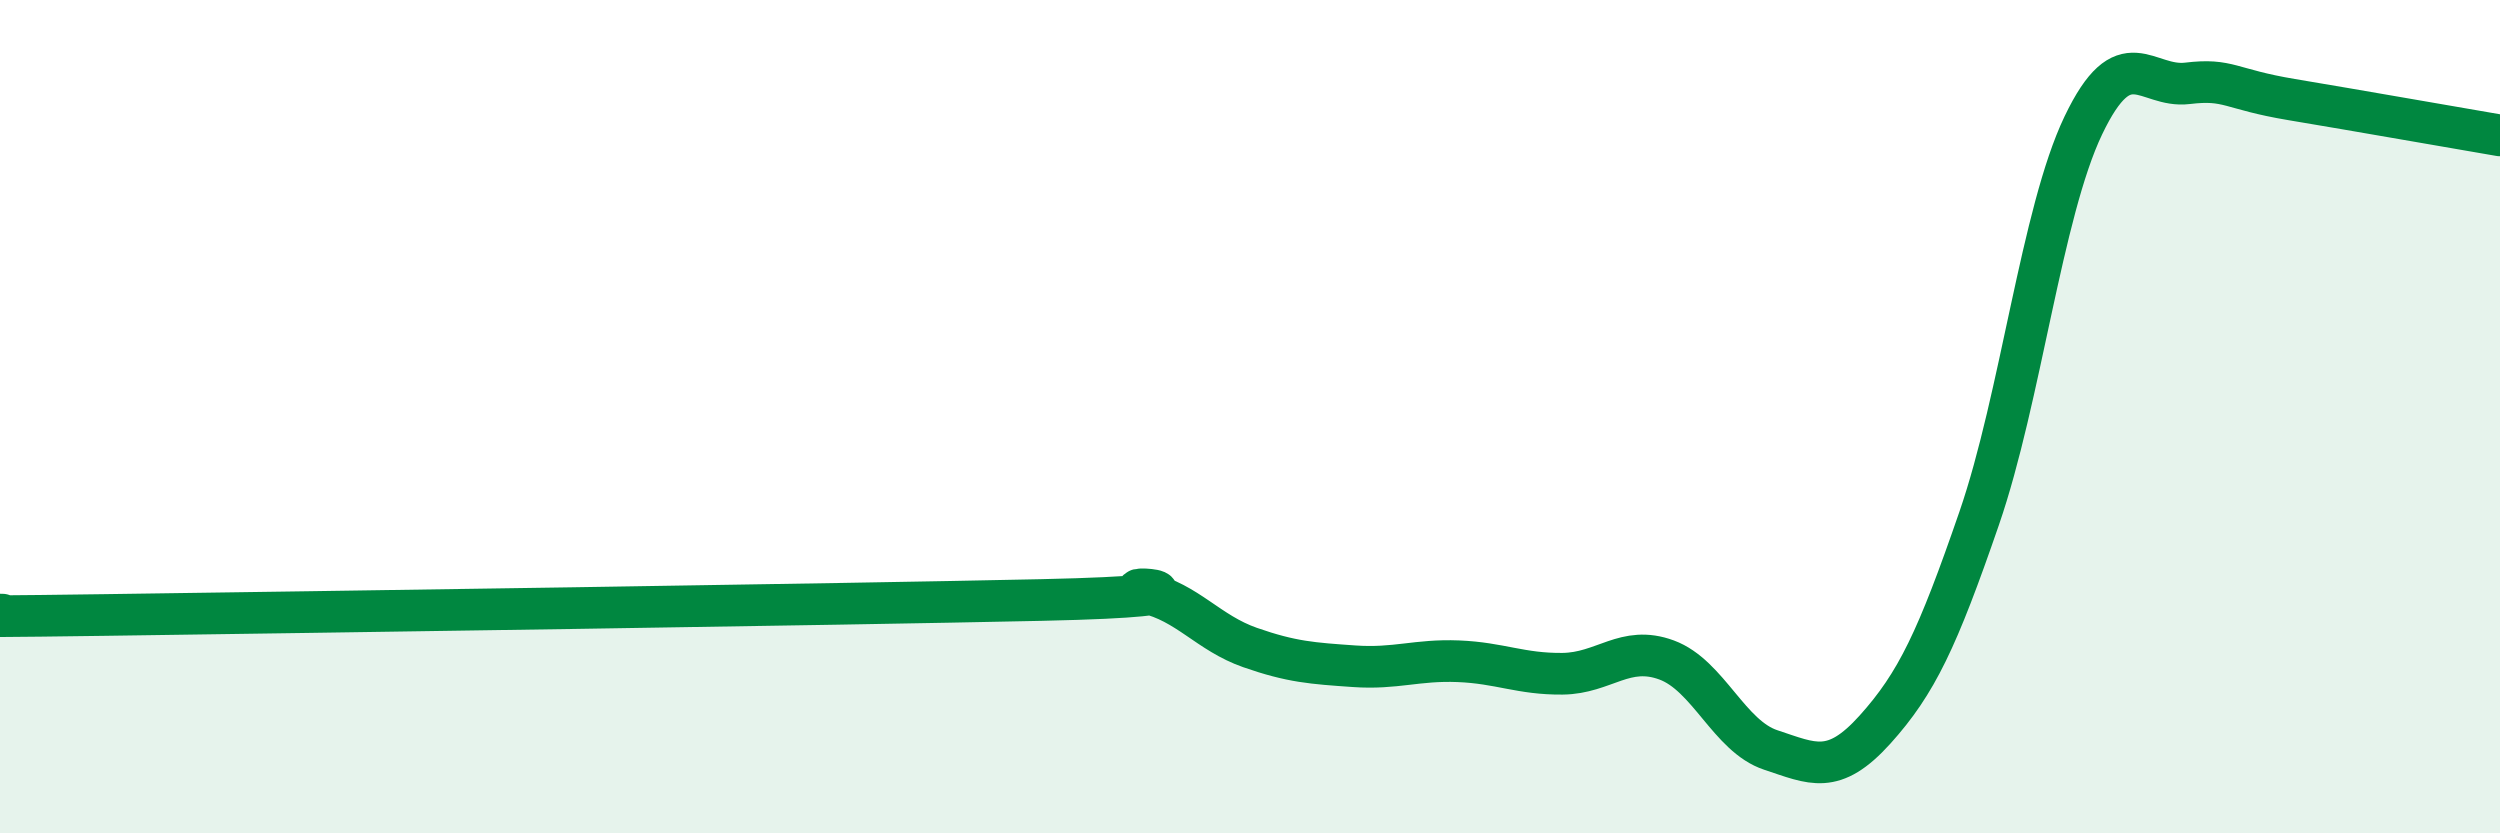
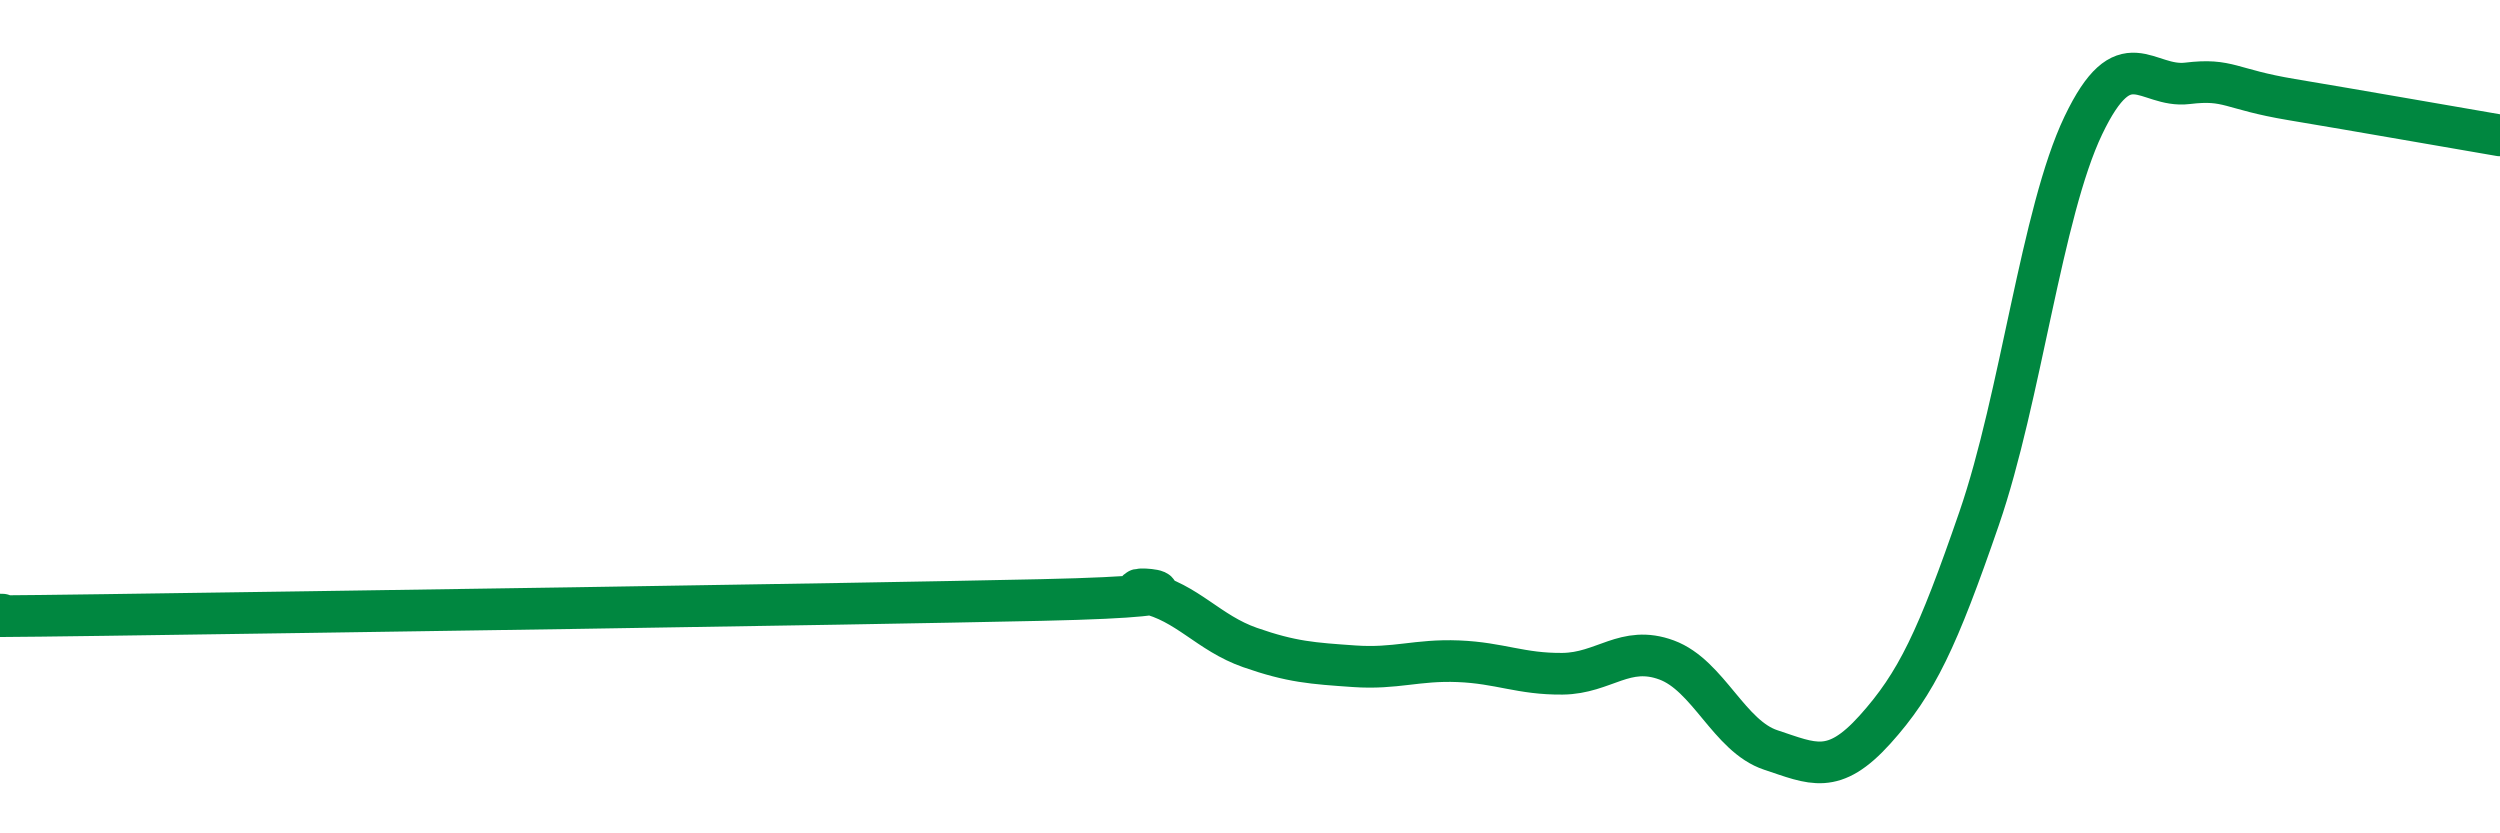
<svg xmlns="http://www.w3.org/2000/svg" width="60" height="20" viewBox="0 0 60 20">
-   <path d="M 0,14.75 C 0.5,14.75 -2.5,14.83 2.5,14.76 C 7.5,14.69 20,14.51 25,14.4 C 30,14.29 26.5,14 27.5,14.23 C 28.5,14.46 29,15.19 30,15.54 C 31,15.89 31.5,15.92 32.5,15.99 C 33.5,16.06 34,15.83 35,15.87 C 36,15.91 36.5,16.18 37.5,16.17 C 38.5,16.16 39,15.47 40,15.84 C 41,16.21 41.5,17.67 42.5,18 C 43.5,18.33 44,18.62 45,17.51 C 46,16.4 46.5,15.34 47.5,12.44 C 48.5,9.54 49,5.1 50,3.01 C 51,0.92 51.5,2.12 52.5,2 C 53.5,1.88 53.5,2.14 55,2.39 C 56.5,2.64 59,3.08 60,3.25L60 20L0 20Z" fill="#008740" opacity="0.1" stroke-linecap="round" stroke-linejoin="round" />
  <path d="M 0,14.75 C 0.5,14.75 -2.5,14.83 2.5,14.76 C 7.5,14.69 20,14.51 25,14.4 C 30,14.29 26.5,14 27.5,14.23 C 28.5,14.46 29,15.19 30,15.54 C 31,15.89 31.5,15.92 32.5,15.99 C 33.5,16.06 34,15.83 35,15.87 C 36,15.91 36.5,16.18 37.5,16.17 C 38.5,16.16 39,15.47 40,15.84 C 41,16.21 41.5,17.67 42.5,18 C 43.5,18.33 44,18.62 45,17.51 C 46,16.4 46.5,15.34 47.5,12.44 C 48.5,9.54 49,5.1 50,3.01 C 51,0.92 51.5,2.12 52.5,2 C 53.5,1.88 53.5,2.14 55,2.39 C 56.5,2.64 59,3.08 60,3.25" stroke="#008740" stroke-width="1" fill="none" stroke-linecap="round" stroke-linejoin="round" />
</svg>